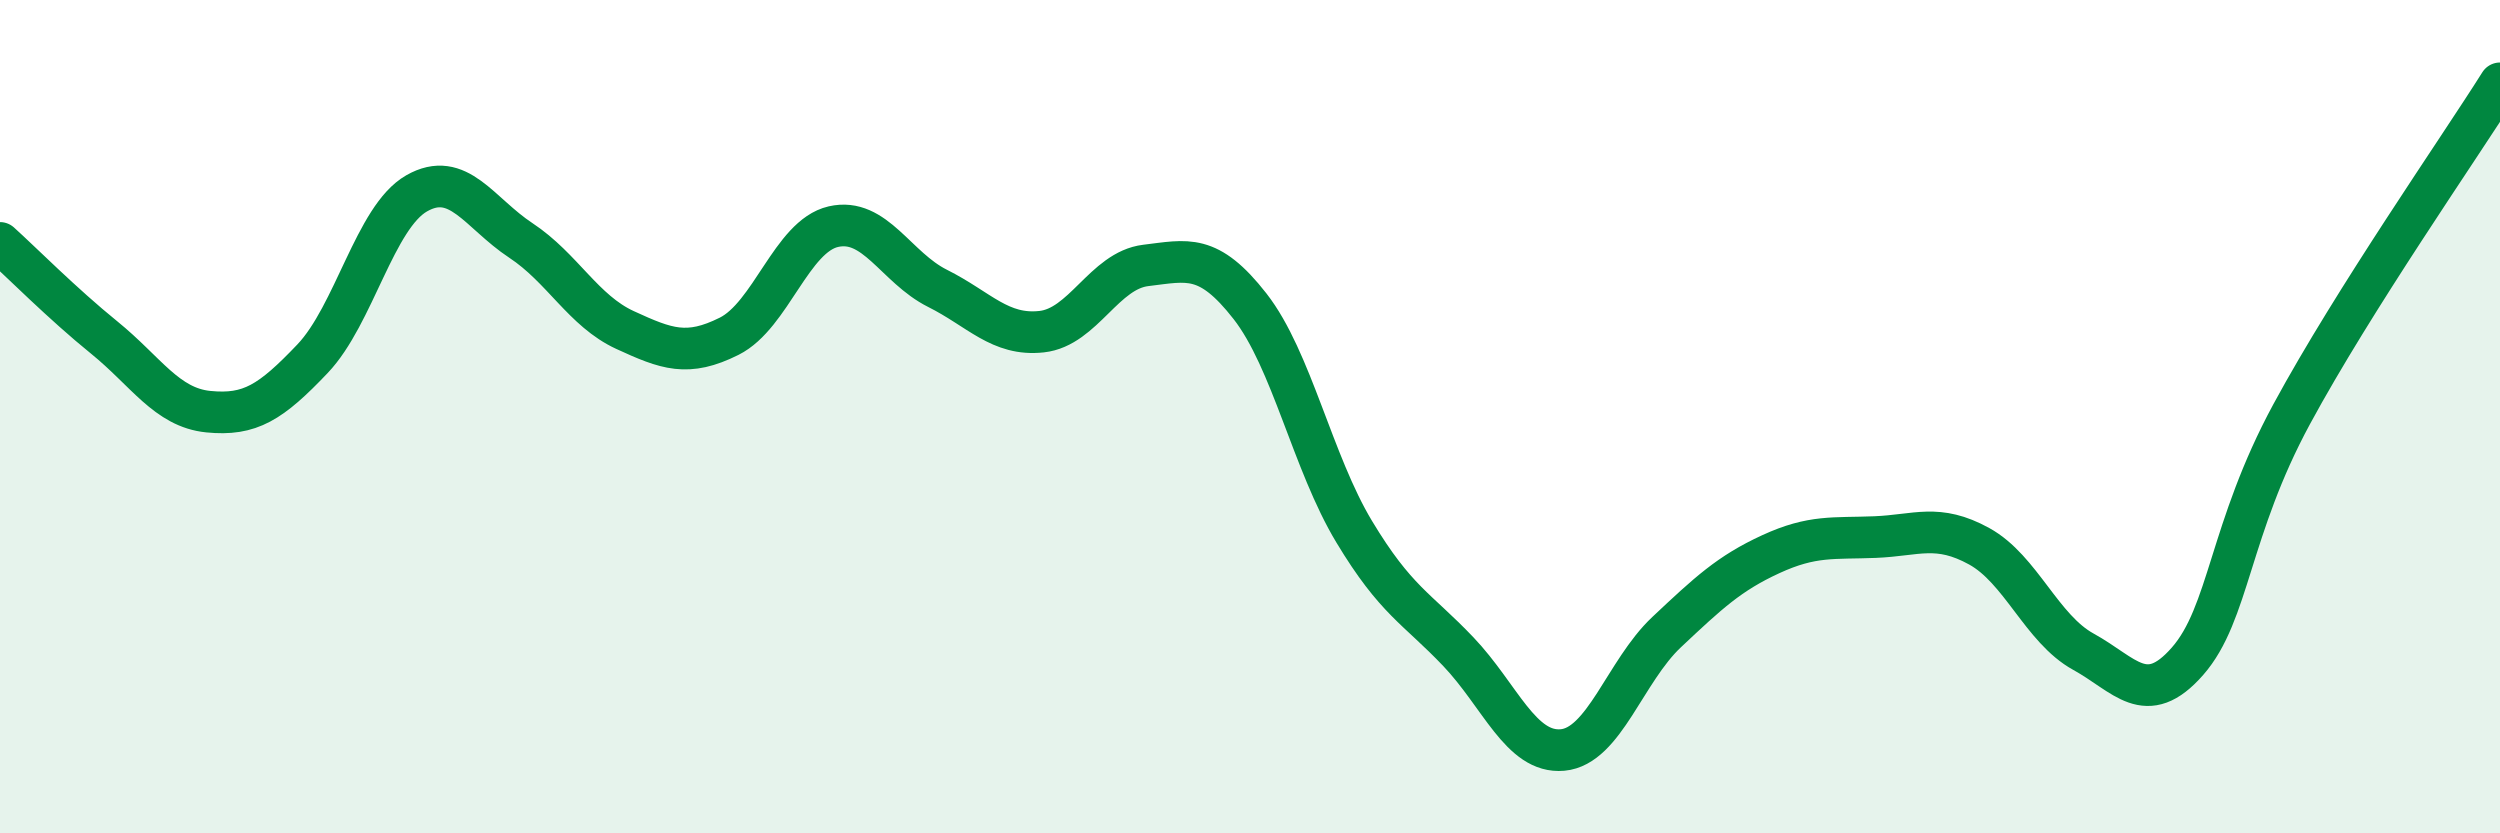
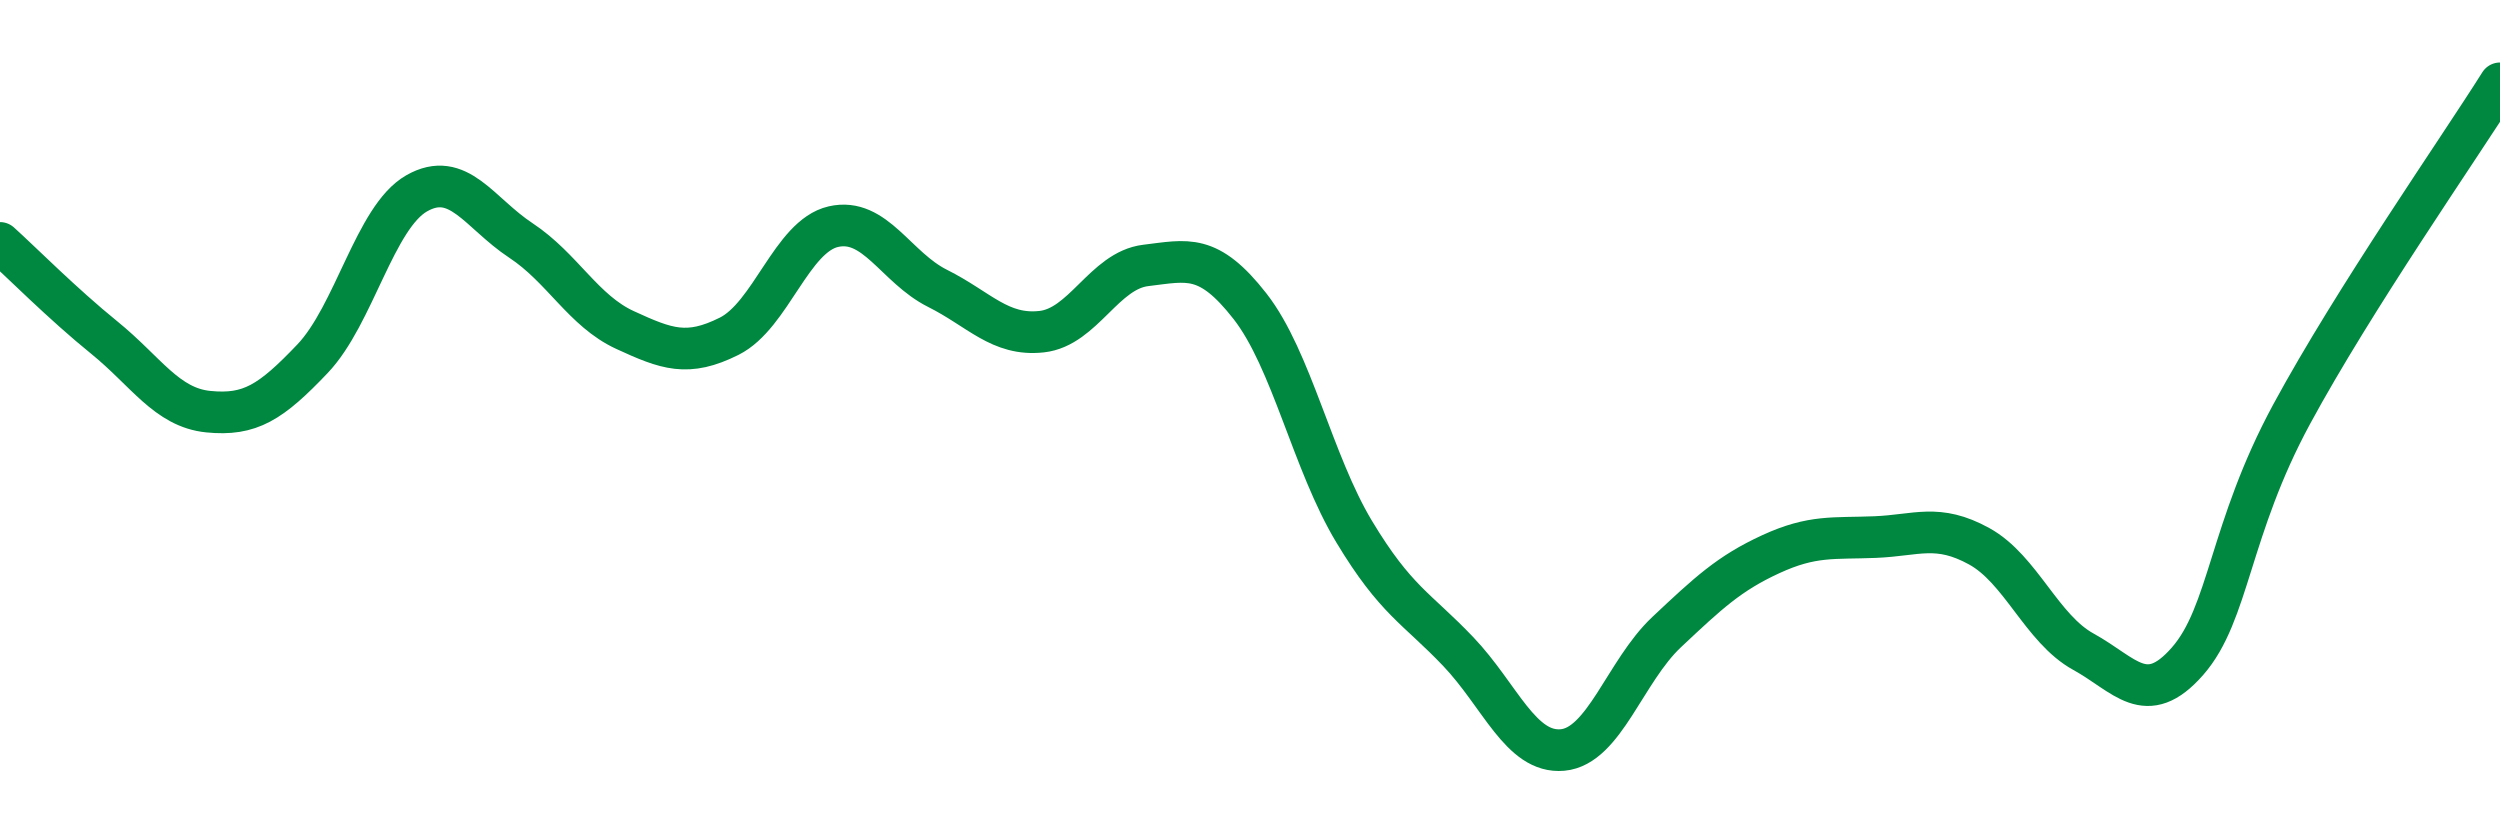
<svg xmlns="http://www.w3.org/2000/svg" width="60" height="20" viewBox="0 0 60 20">
-   <path d="M 0,5.83 C 0.5,6.28 1.5,7.29 2.5,8.1 C 3.5,8.91 4,9.78 5,9.88 C 6,9.98 6.5,9.66 7.5,8.61 C 8.5,7.56 9,5.21 10,4.64 C 11,4.07 11.5,5.11 12.5,5.77 C 13.5,6.43 14,7.46 15,7.92 C 16,8.38 16.5,8.57 17.5,8.07 C 18.5,7.57 19,5.67 20,5.44 C 21,5.21 21.5,6.42 22.5,6.92 C 23.5,7.42 24,8.07 25,7.96 C 26,7.85 26.5,6.49 27.5,6.37 C 28.5,6.25 29,6.07 30,7.35 C 31,8.63 31.5,11.1 32.5,12.76 C 33.5,14.42 34,14.59 35,15.64 C 36,16.69 36.5,18.09 37.5,18 C 38.5,17.91 39,16.11 40,15.17 C 41,14.23 41.5,13.76 42.5,13.3 C 43.5,12.84 44,12.93 45,12.89 C 46,12.85 46.5,12.56 47.5,13.11 C 48.5,13.66 49,15.09 50,15.64 C 51,16.19 51.5,17.01 52.5,15.87 C 53.5,14.73 53.5,12.71 55,9.94 C 56.5,7.17 59,3.59 60,2L60 20L0 20Z" fill="#008740" opacity="0.1" stroke-linecap="round" stroke-linejoin="round" />
  <path d="M 0,5.83 C 0.5,6.28 1.5,7.29 2.5,8.1 C 3.5,8.91 4,9.78 5,9.88 C 6,9.98 6.5,9.66 7.5,8.61 C 8.5,7.56 9,5.21 10,4.64 C 11,4.07 11.5,5.11 12.5,5.77 C 13.5,6.43 14,7.46 15,7.92 C 16,8.38 16.5,8.57 17.5,8.07 C 18.5,7.57 19,5.67 20,5.44 C 21,5.21 21.5,6.42 22.5,6.92 C 23.5,7.42 24,8.07 25,7.96 C 26,7.85 26.5,6.49 27.5,6.37 C 28.5,6.25 29,6.07 30,7.35 C 31,8.63 31.5,11.1 32.5,12.76 C 33.5,14.42 34,14.59 35,15.64 C 36,16.69 36.5,18.09 37.5,18 C 38.5,17.91 39,16.11 40,15.17 C 41,14.23 41.5,13.76 42.5,13.3 C 43.5,12.84 44,12.93 45,12.89 C 46,12.85 46.5,12.56 47.5,13.11 C 48.5,13.66 49,15.09 50,15.64 C 51,16.19 51.5,17.01 52.5,15.87 C 53.5,14.73 53.5,12.71 55,9.94 C 56.5,7.17 59,3.59 60,2" stroke="#008740" stroke-width="1" fill="none" stroke-linecap="round" stroke-linejoin="round" />
</svg>